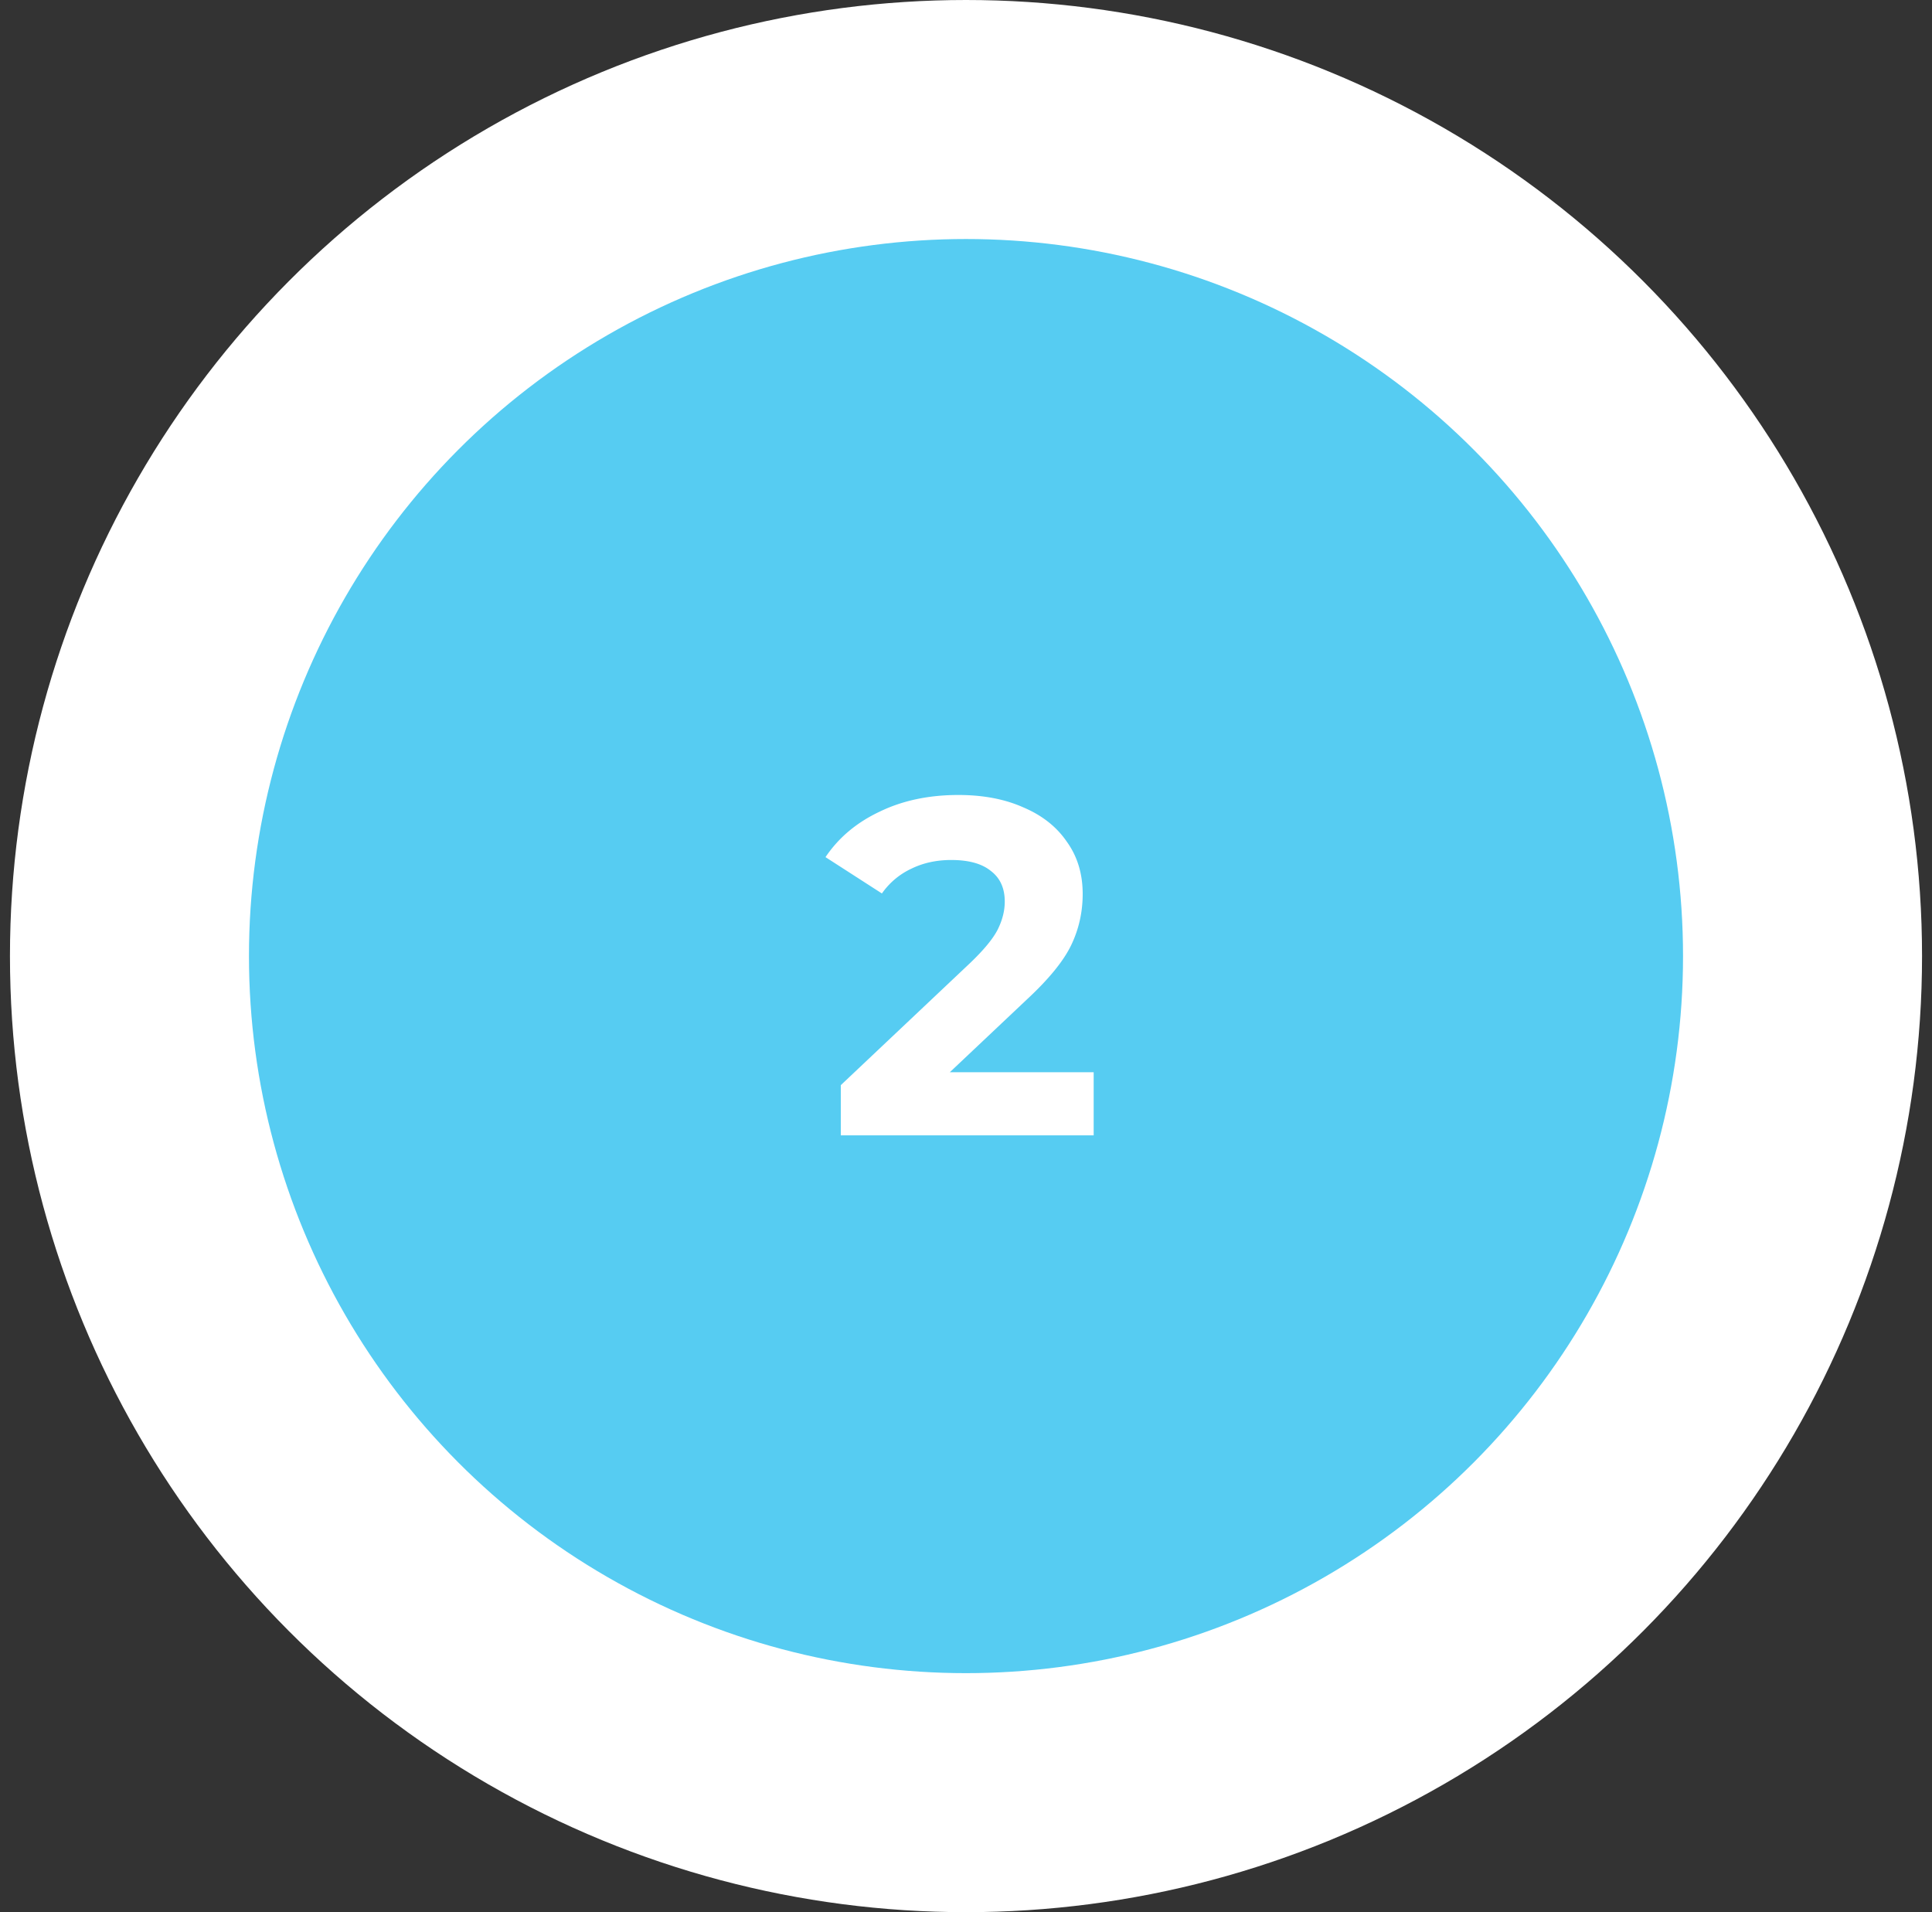
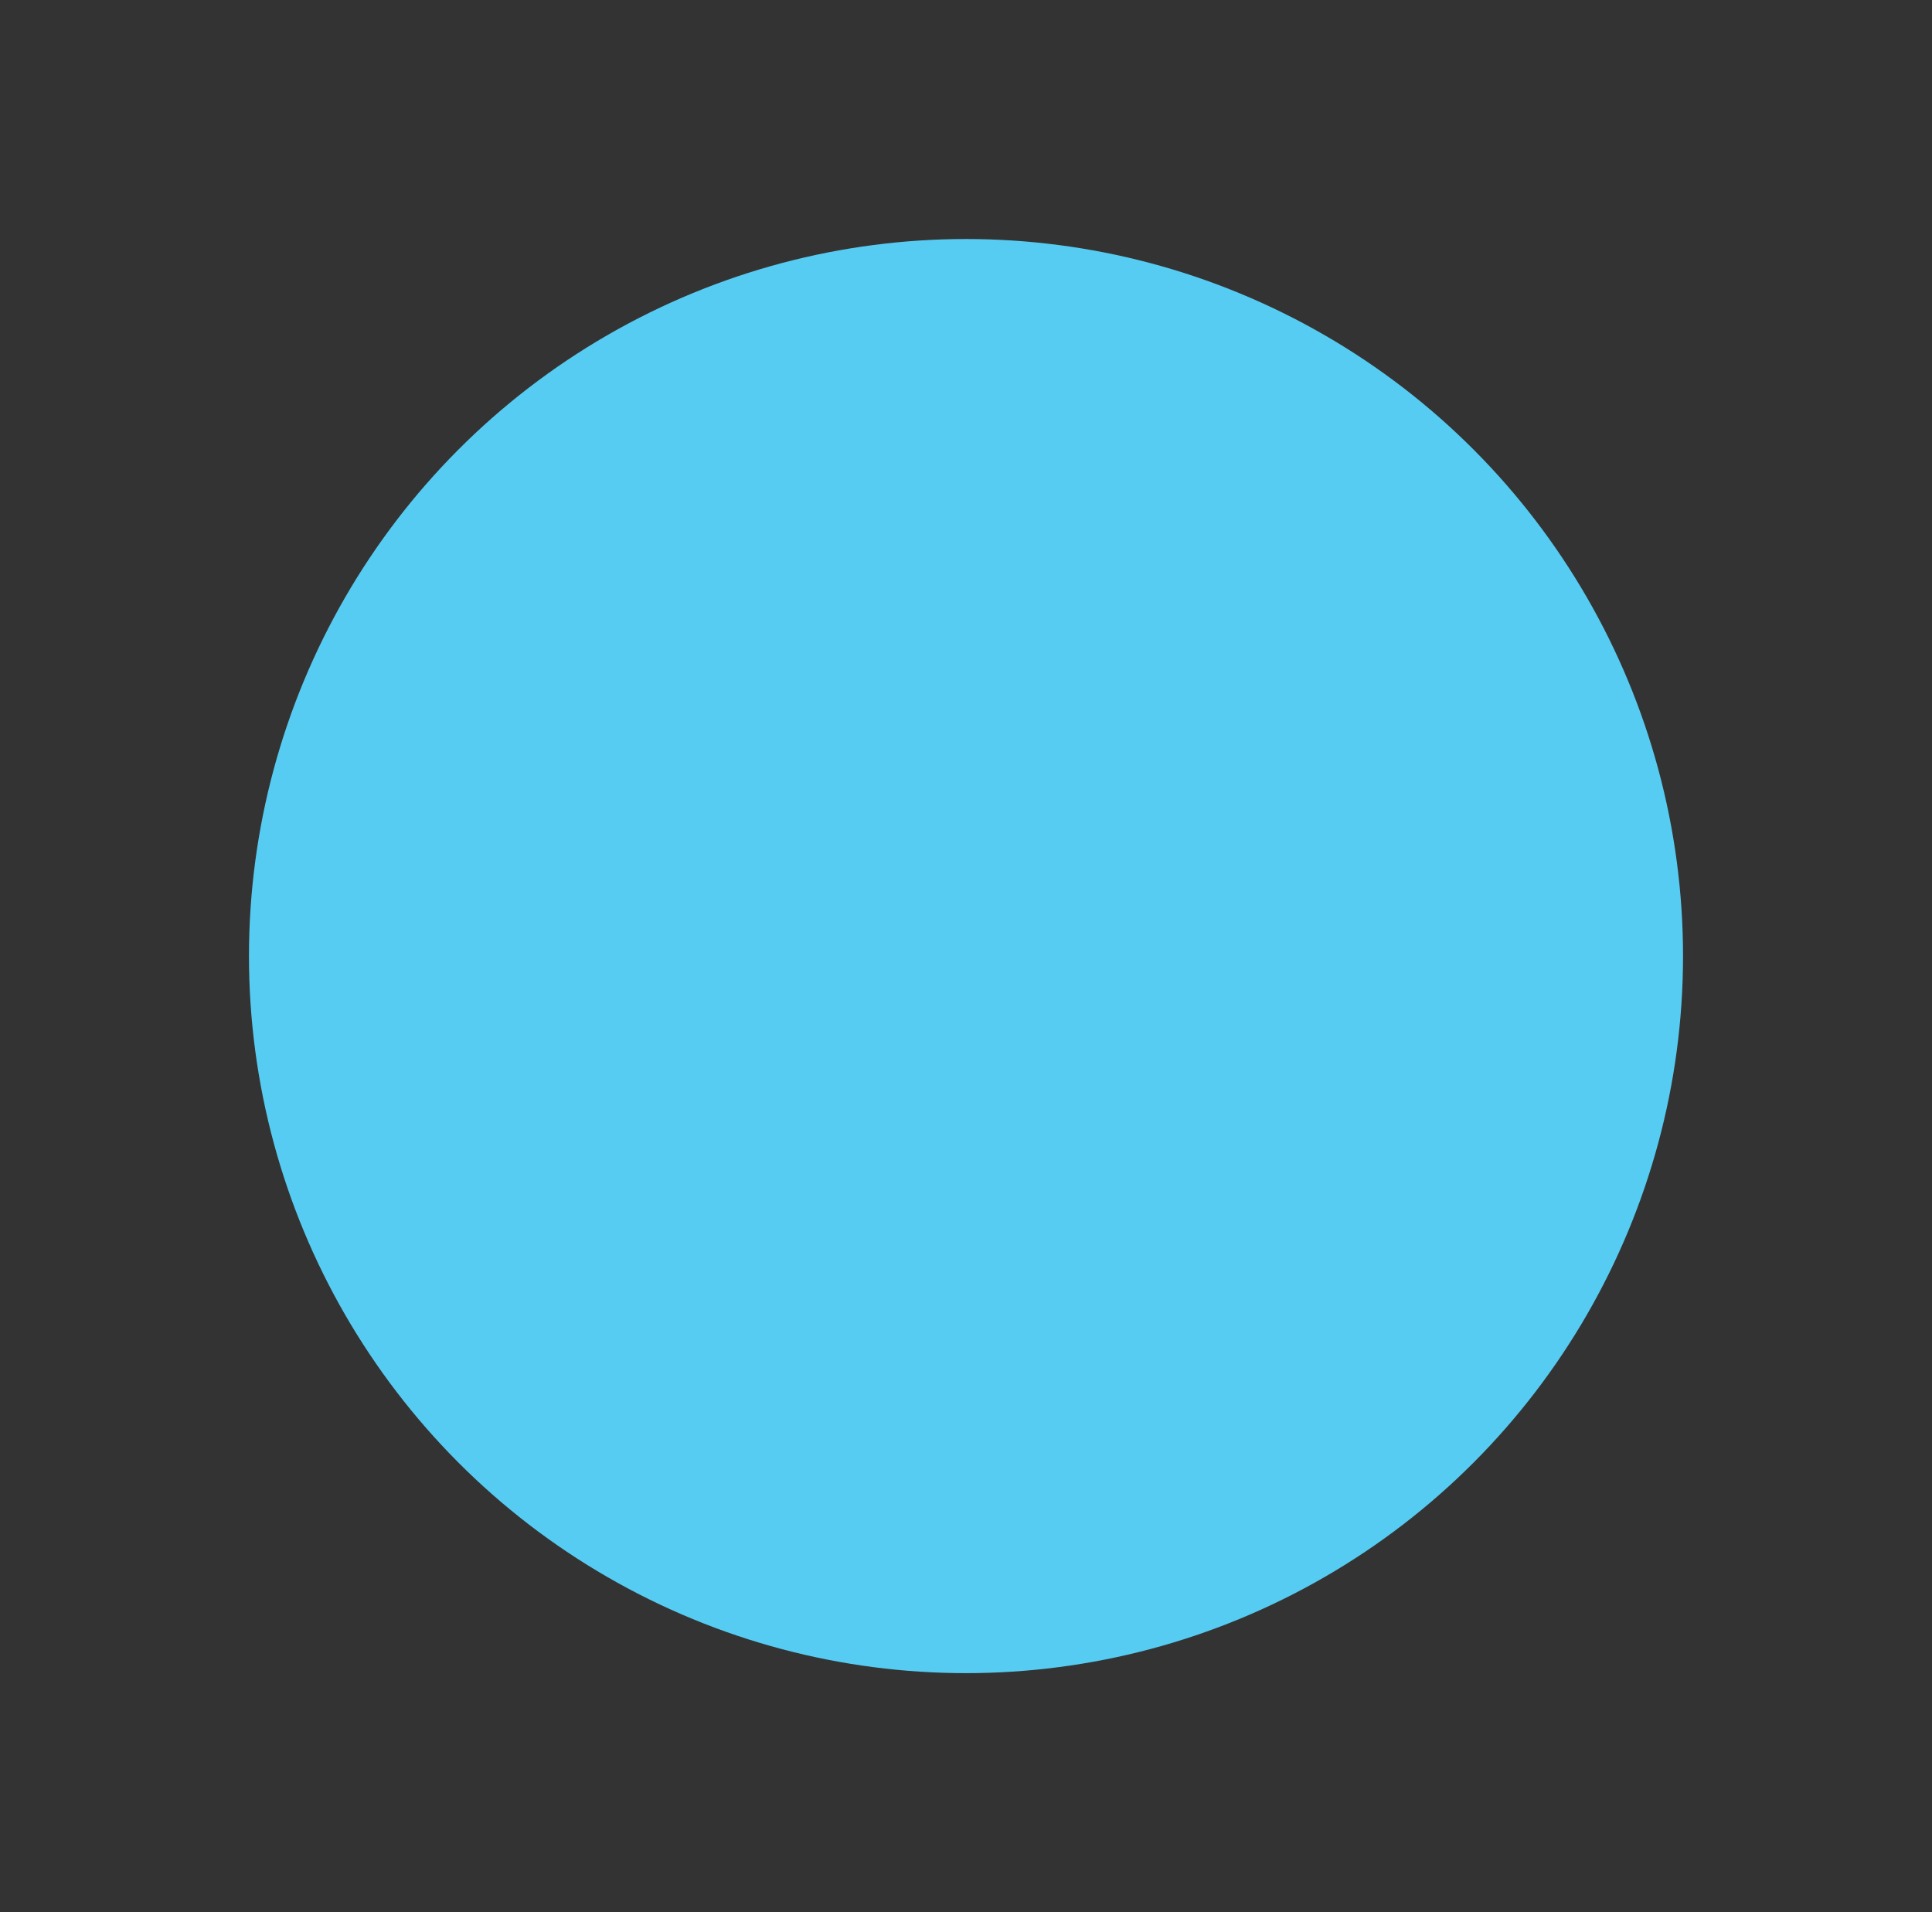
<svg xmlns="http://www.w3.org/2000/svg" width="97" height="96" viewBox="0 0 97 96" fill="none">
  <rect x="0" y="0" width="97" height="96" fill="#333333" stroke="none" />
-   <circle cx="48.5" cy="48" r="48" fill="#fff" />
  <circle cx="48.5" cy="48" r="36" fill="#56CCF2" />
-   <path d="M54.91 53.832V57H42.214v-2.52l6.48-6.12c.688-.656 1.152-1.216 1.392-1.68.24-.48.36-.952.36-1.416 0-.672-.232-1.184-.696-1.536-.448-.368-1.112-.552-1.992-.552-.736 0-1.4.144-1.992.432a3.718 3.718 0 0 0-1.488 1.248l-2.832-1.824c.656-.976 1.56-1.736 2.712-2.28 1.152-.56 2.472-.84 3.96-.84 1.248 0 2.336.208 3.264.624.944.4 1.672.976 2.184 1.728.528.736.792 1.608.792 2.616 0 .912-.192 1.768-.576 2.568-.384.8-1.128 1.712-2.232 2.736l-3.864 3.648h7.224z" fill="#fff" />
</svg>